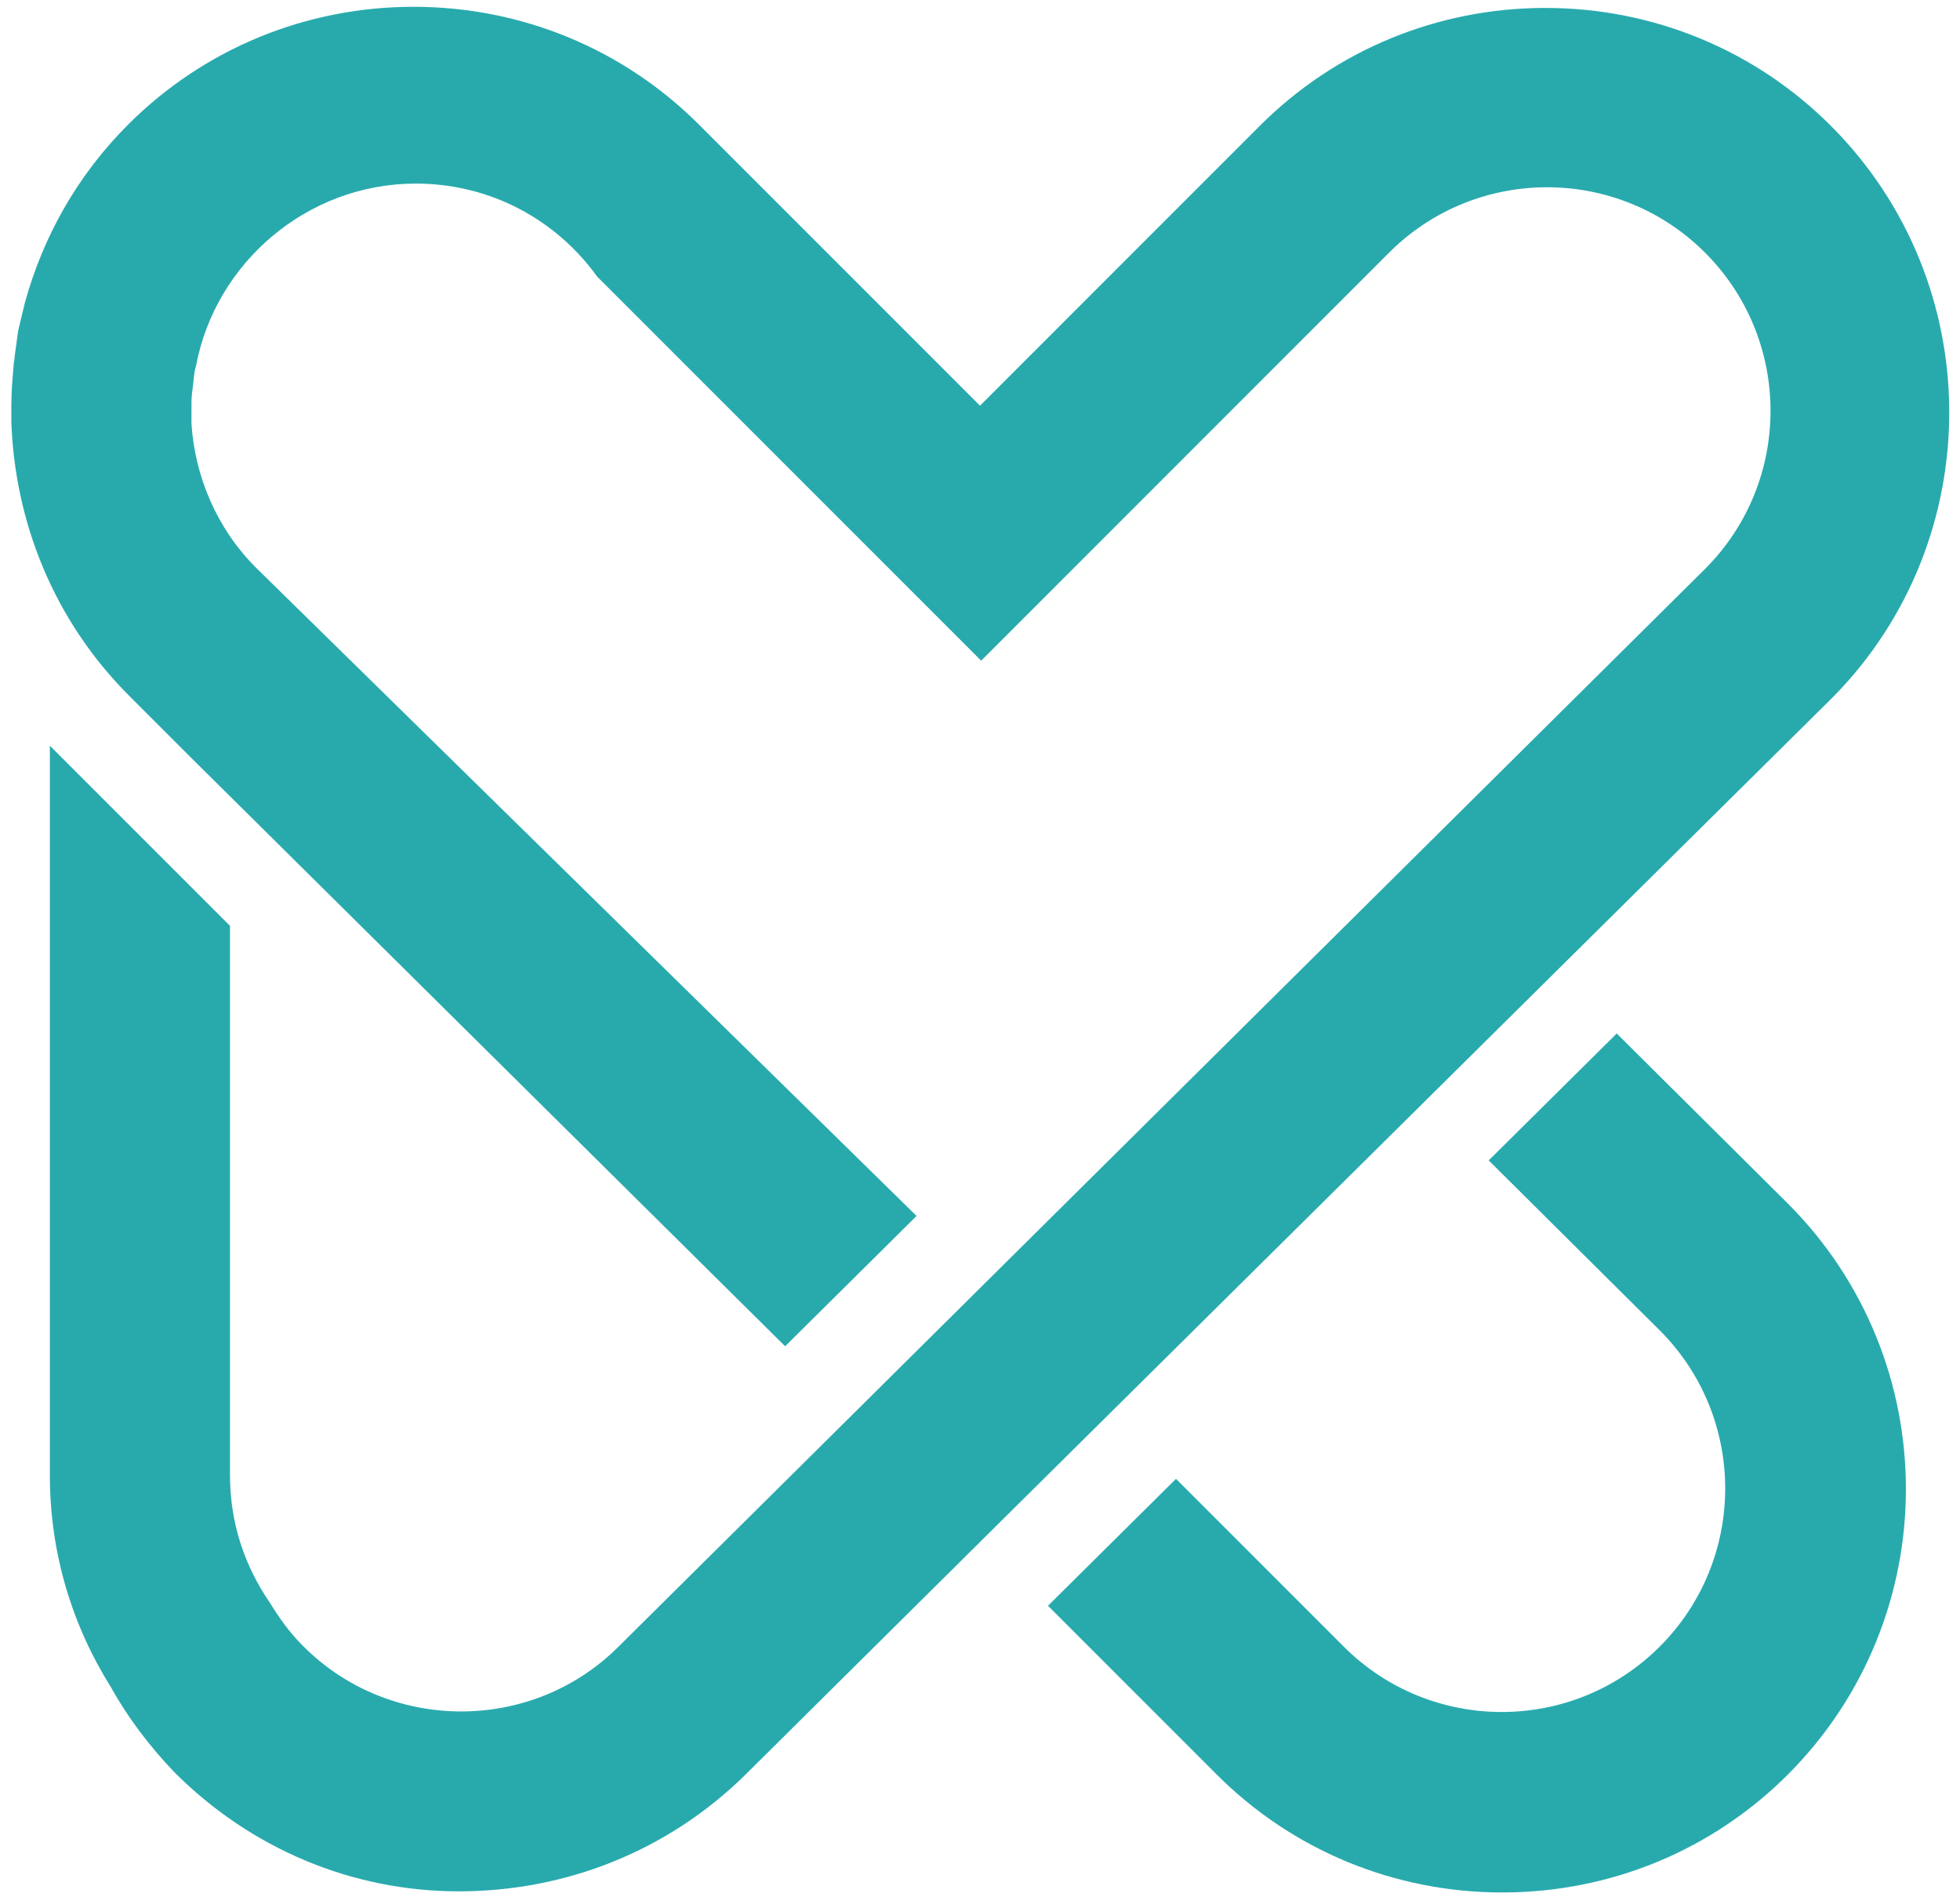
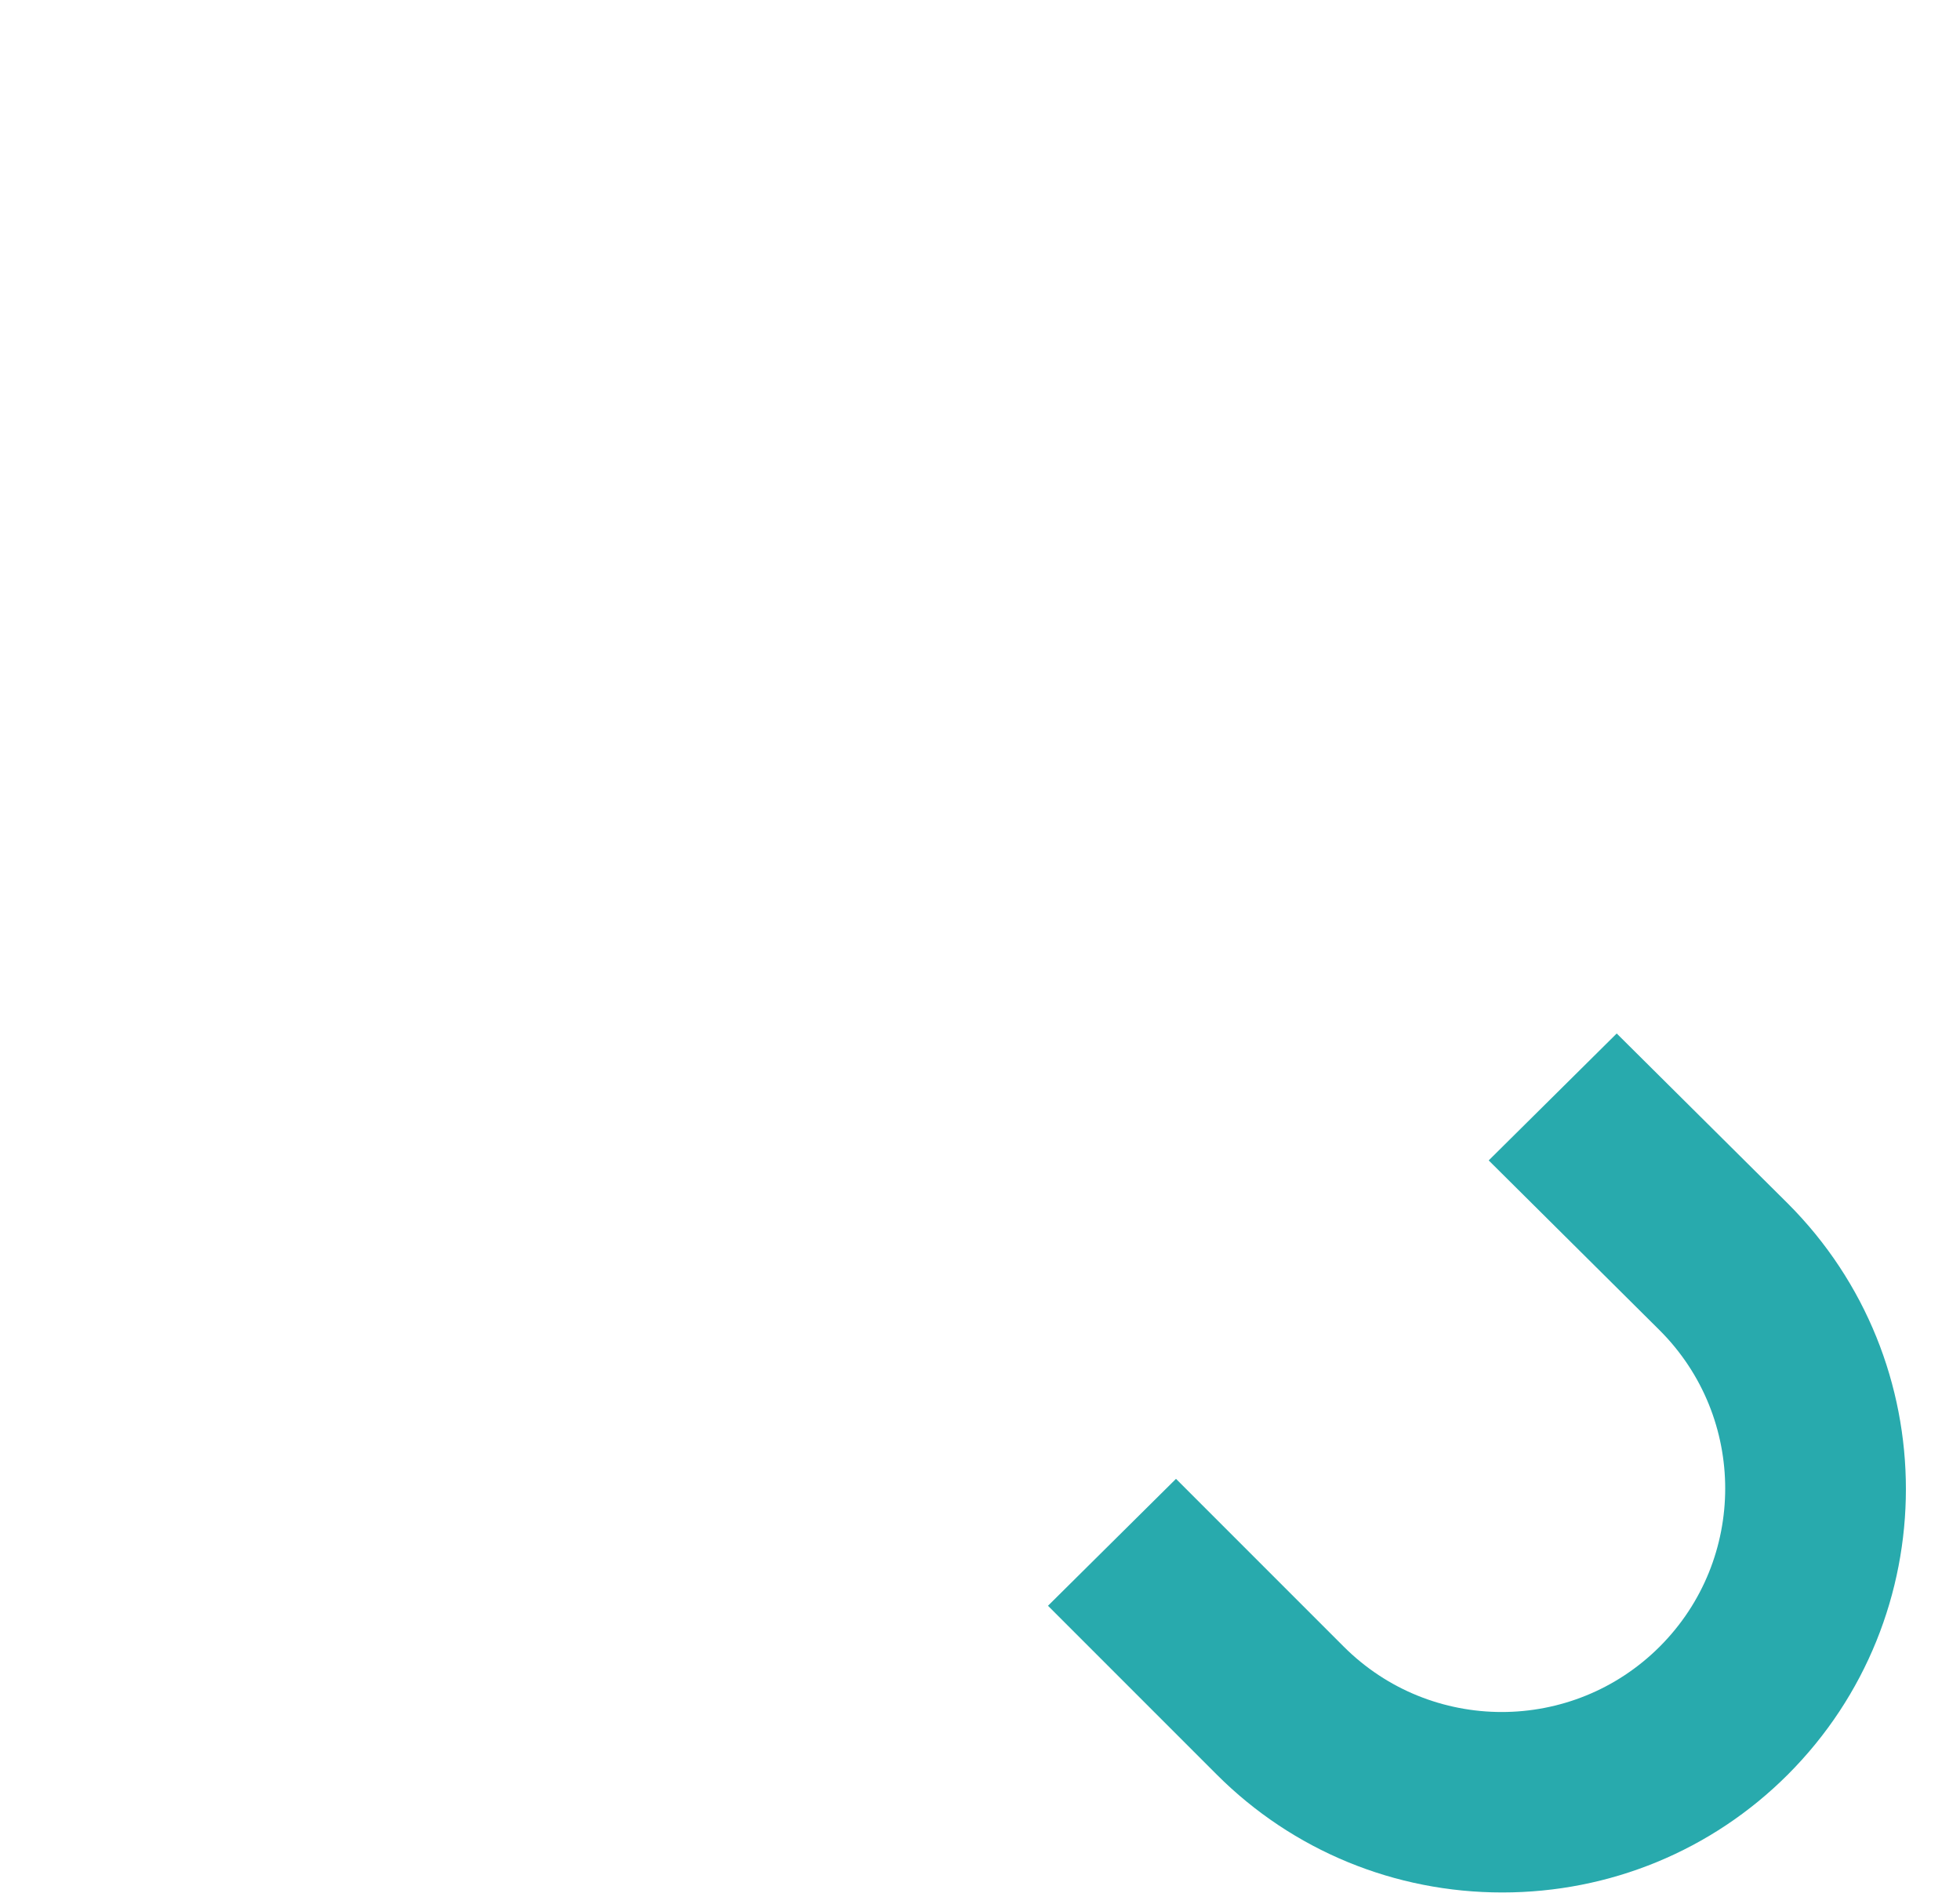
<svg xmlns="http://www.w3.org/2000/svg" width="173" height="168">
  <style type="text/css">.st0{fill:#28AAAD;}</style>
  <g>
    <title>background</title>
    <rect fill="none" id="canvas_background" height="170" width="175" y="-1" x="-1" />
  </g>
  <g>
    <title>Layer 1</title>
    <g id="svg_1">
      <path id="svg_2" d="m142.7,91.2l-11.3,11.2l15.1,15c7.7,7.7 7.7,20.2 0,27.9c-7.7,7.7 -20.2,7.7 -27.9,0l-14.8,-14.8l-11.3,11.2l14.9,14.9c6.7,6.7 15.7,10.4 25.2,10.4c9.5,0 18.5,-3.7 25.2,-10.4l0,0c13.9,-13.9 13.9,-36.5 0,-50.4l-15.1,-15z" class="st0" />
-       <path id="svg_3" d="m161.6,11.1c-6.7,-6.7 -15.7,-10.4 -25.2,-10.4c-9.5,0 -18.5,3.7 -25.2,10.4l-24.7,24.7l0,0l-22,-22l-2.8,-2.8c-6.7,-6.7 -15.7,-10.4 -25.2,-10.4c-9.5,0 -18.5,3.7 -25.2,10.4c-4.5,4.5 -7.5,9.9 -9.1,15.7c-0.2,0.8 -0.4,1.7 -0.6,2.5c-0.1,0.7 -0.2,1.5 -0.3,2.2c0,0.3 -0.1,0.6 -0.1,0.9c-0.1,1.1 -0.2,2.3 -0.2,3.5c0,0.5 0,1 0,1.4c0.3,8.8 3.7,17.5 10.4,24.2l5.5,5.5l52.4,51.9l11.6,-11.5l-58.3,-57.2c-3.5,-3.5 -5.4,-8.1 -5.7,-12.7l0,-1.4c0,0 0,0 0,-0.1c0,-0.5 0,-1 0.1,-1.6c0.1,-0.7 0.1,-1.4 0.3,-2c1.7,-9.1 9.8,-16.1 19.4,-16.1c6.6,0 12.4,3.2 16,8.2l19.7,19.7l3,3l4.1,4.1l7.1,7.1l0,0l7.1,-7.1l4.2,-4.2l24.7,-24.7c7.7,-7.7 20.2,-7.7 27.9,0c7.7,7.7 7.7,20.2 0,27.9l-95.9,95.1c-7.7,7.7 -20.3,7.6 -27.9,-0.1c-1.2,-1.2 -2.1,-2.5 -2.9,-3.8c-2.2,-3.2 -3.5,-7 -3.5,-11.2l0,-28.8l0,-19.7l-15.9,-15.9l0,64.4c0,6.9 2,13.3 5.4,18.7c1.5,2.7 3.4,5.2 5.6,7.5l0,0c6.7,6.7 15.6,10.5 25.1,10.5c9.5,0 18.5,-3.6 25.3,-10.3l24.1,-23.9l0,0l71.9,-71.2c13.7,-13.9 13.7,-36.5 -0.2,-50.4z" class="st0" />
    </g>
  </g>
</svg>